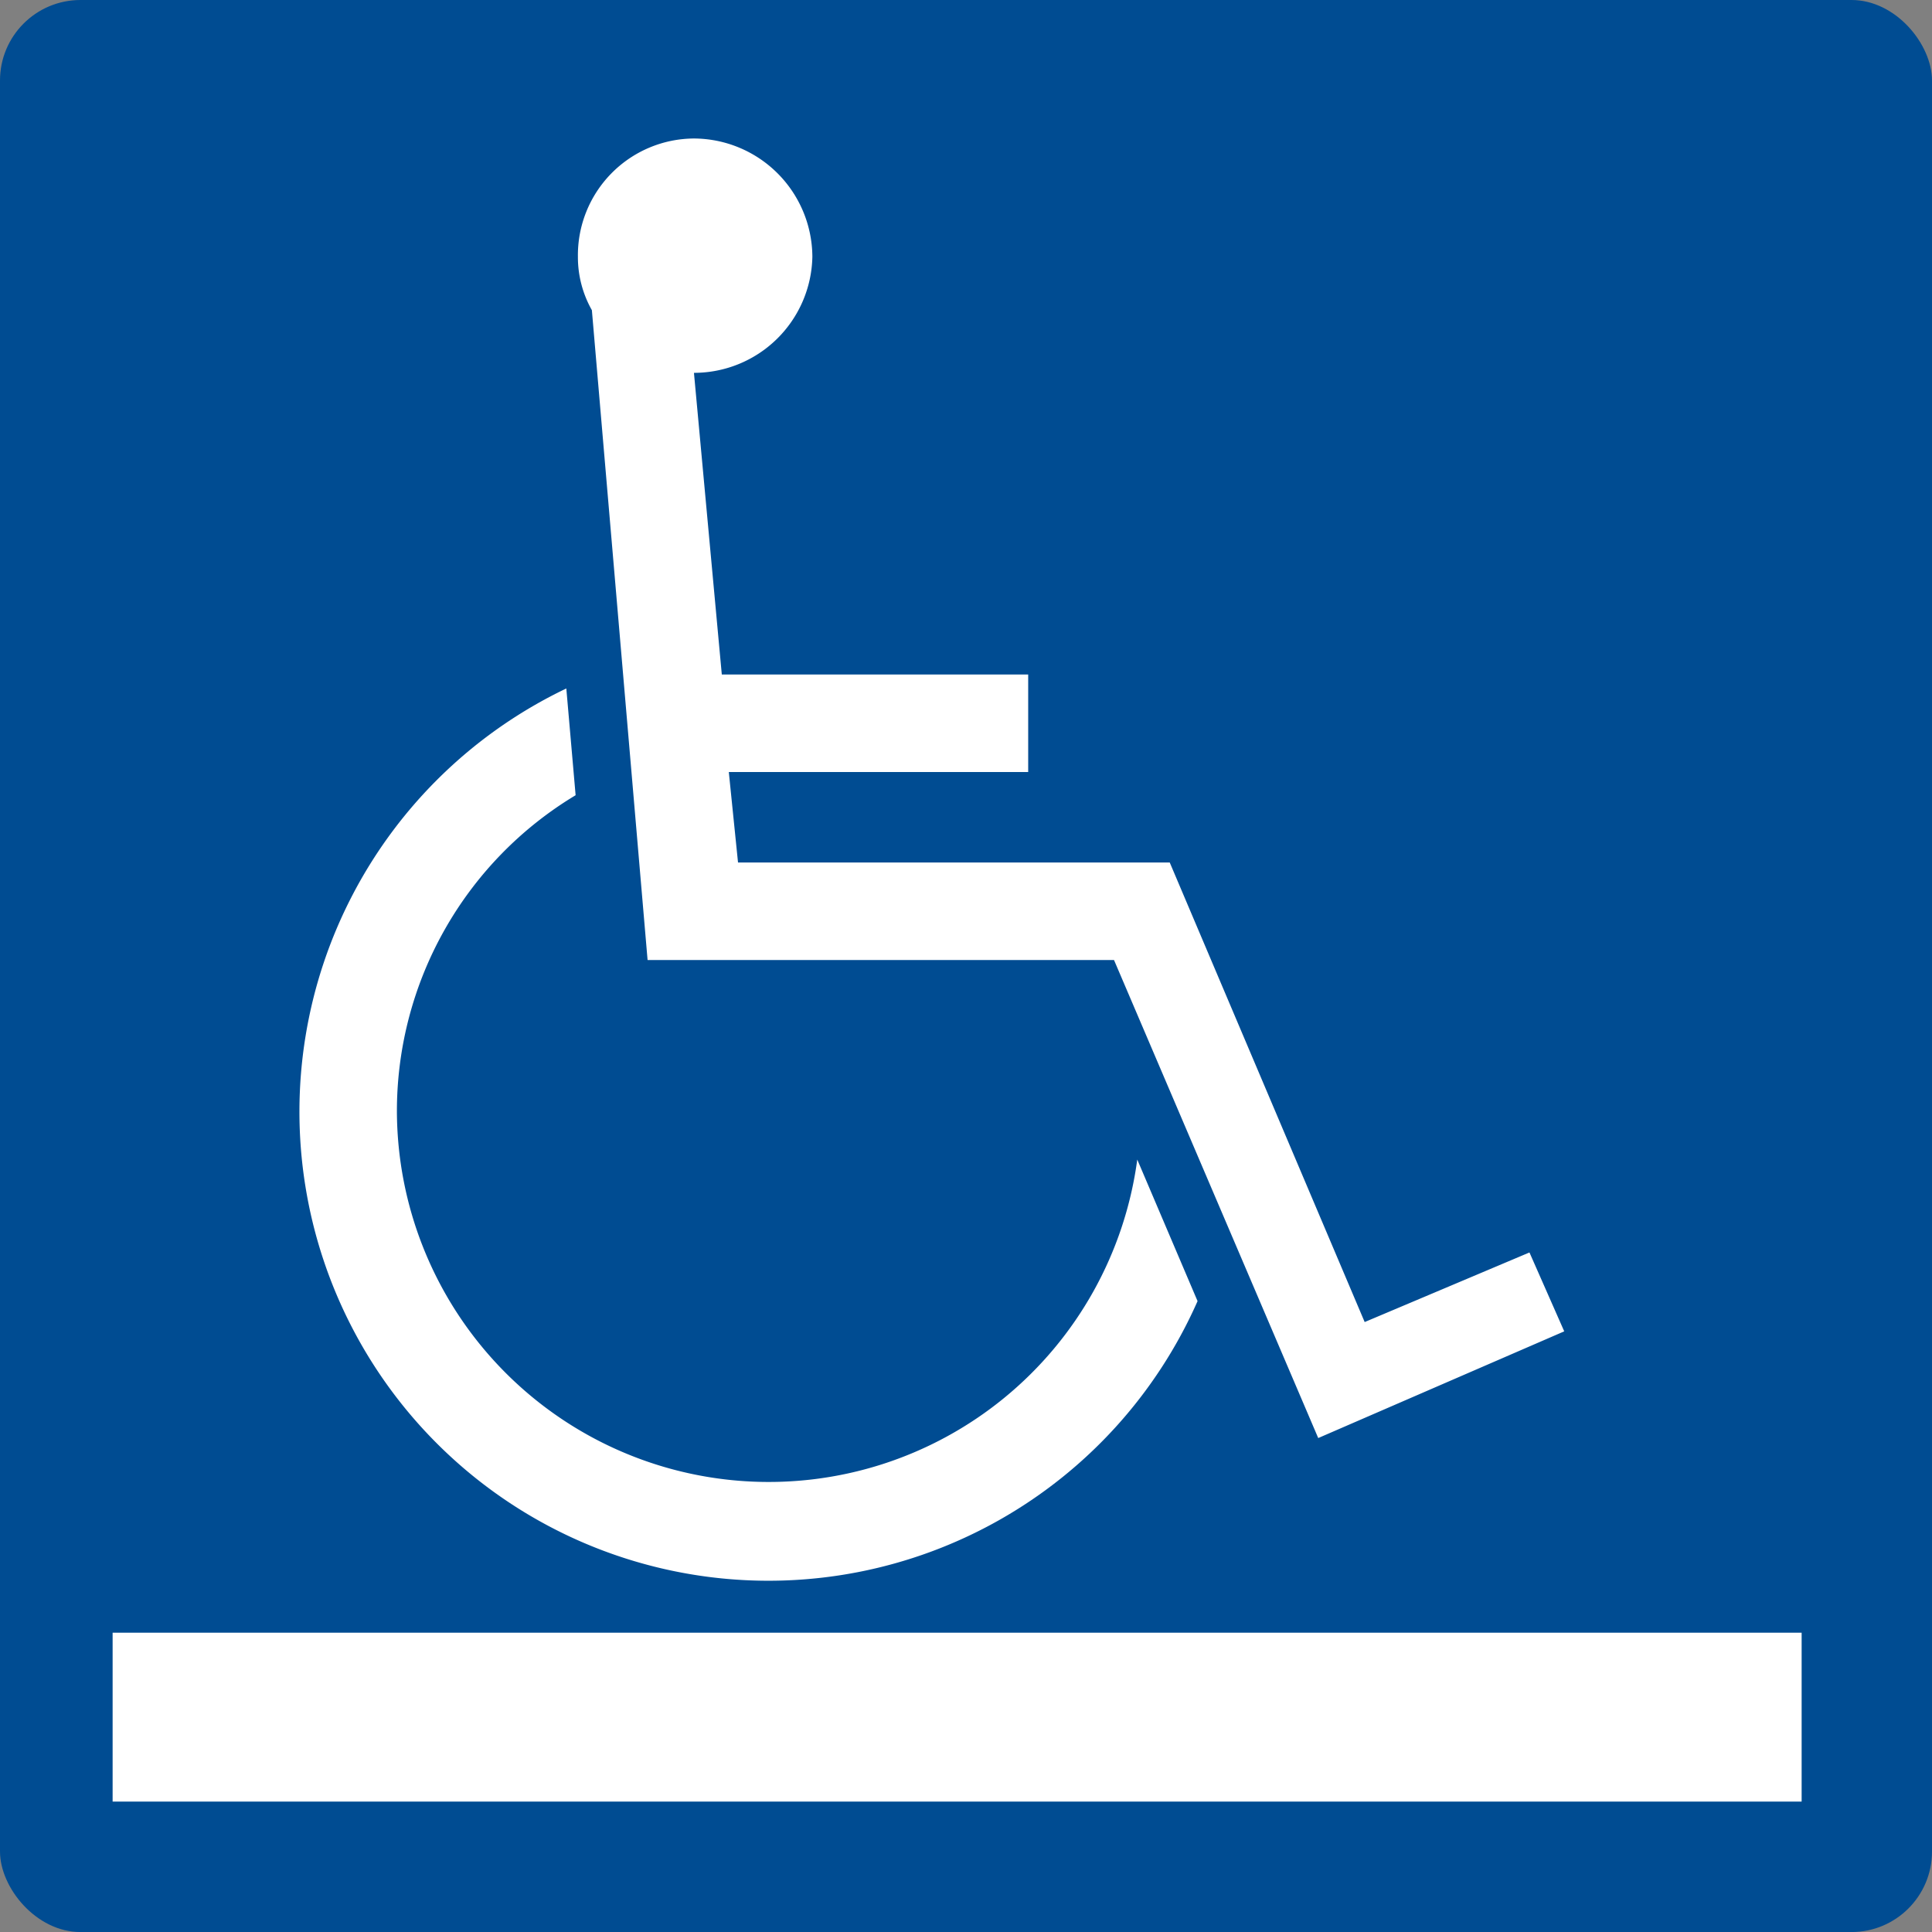
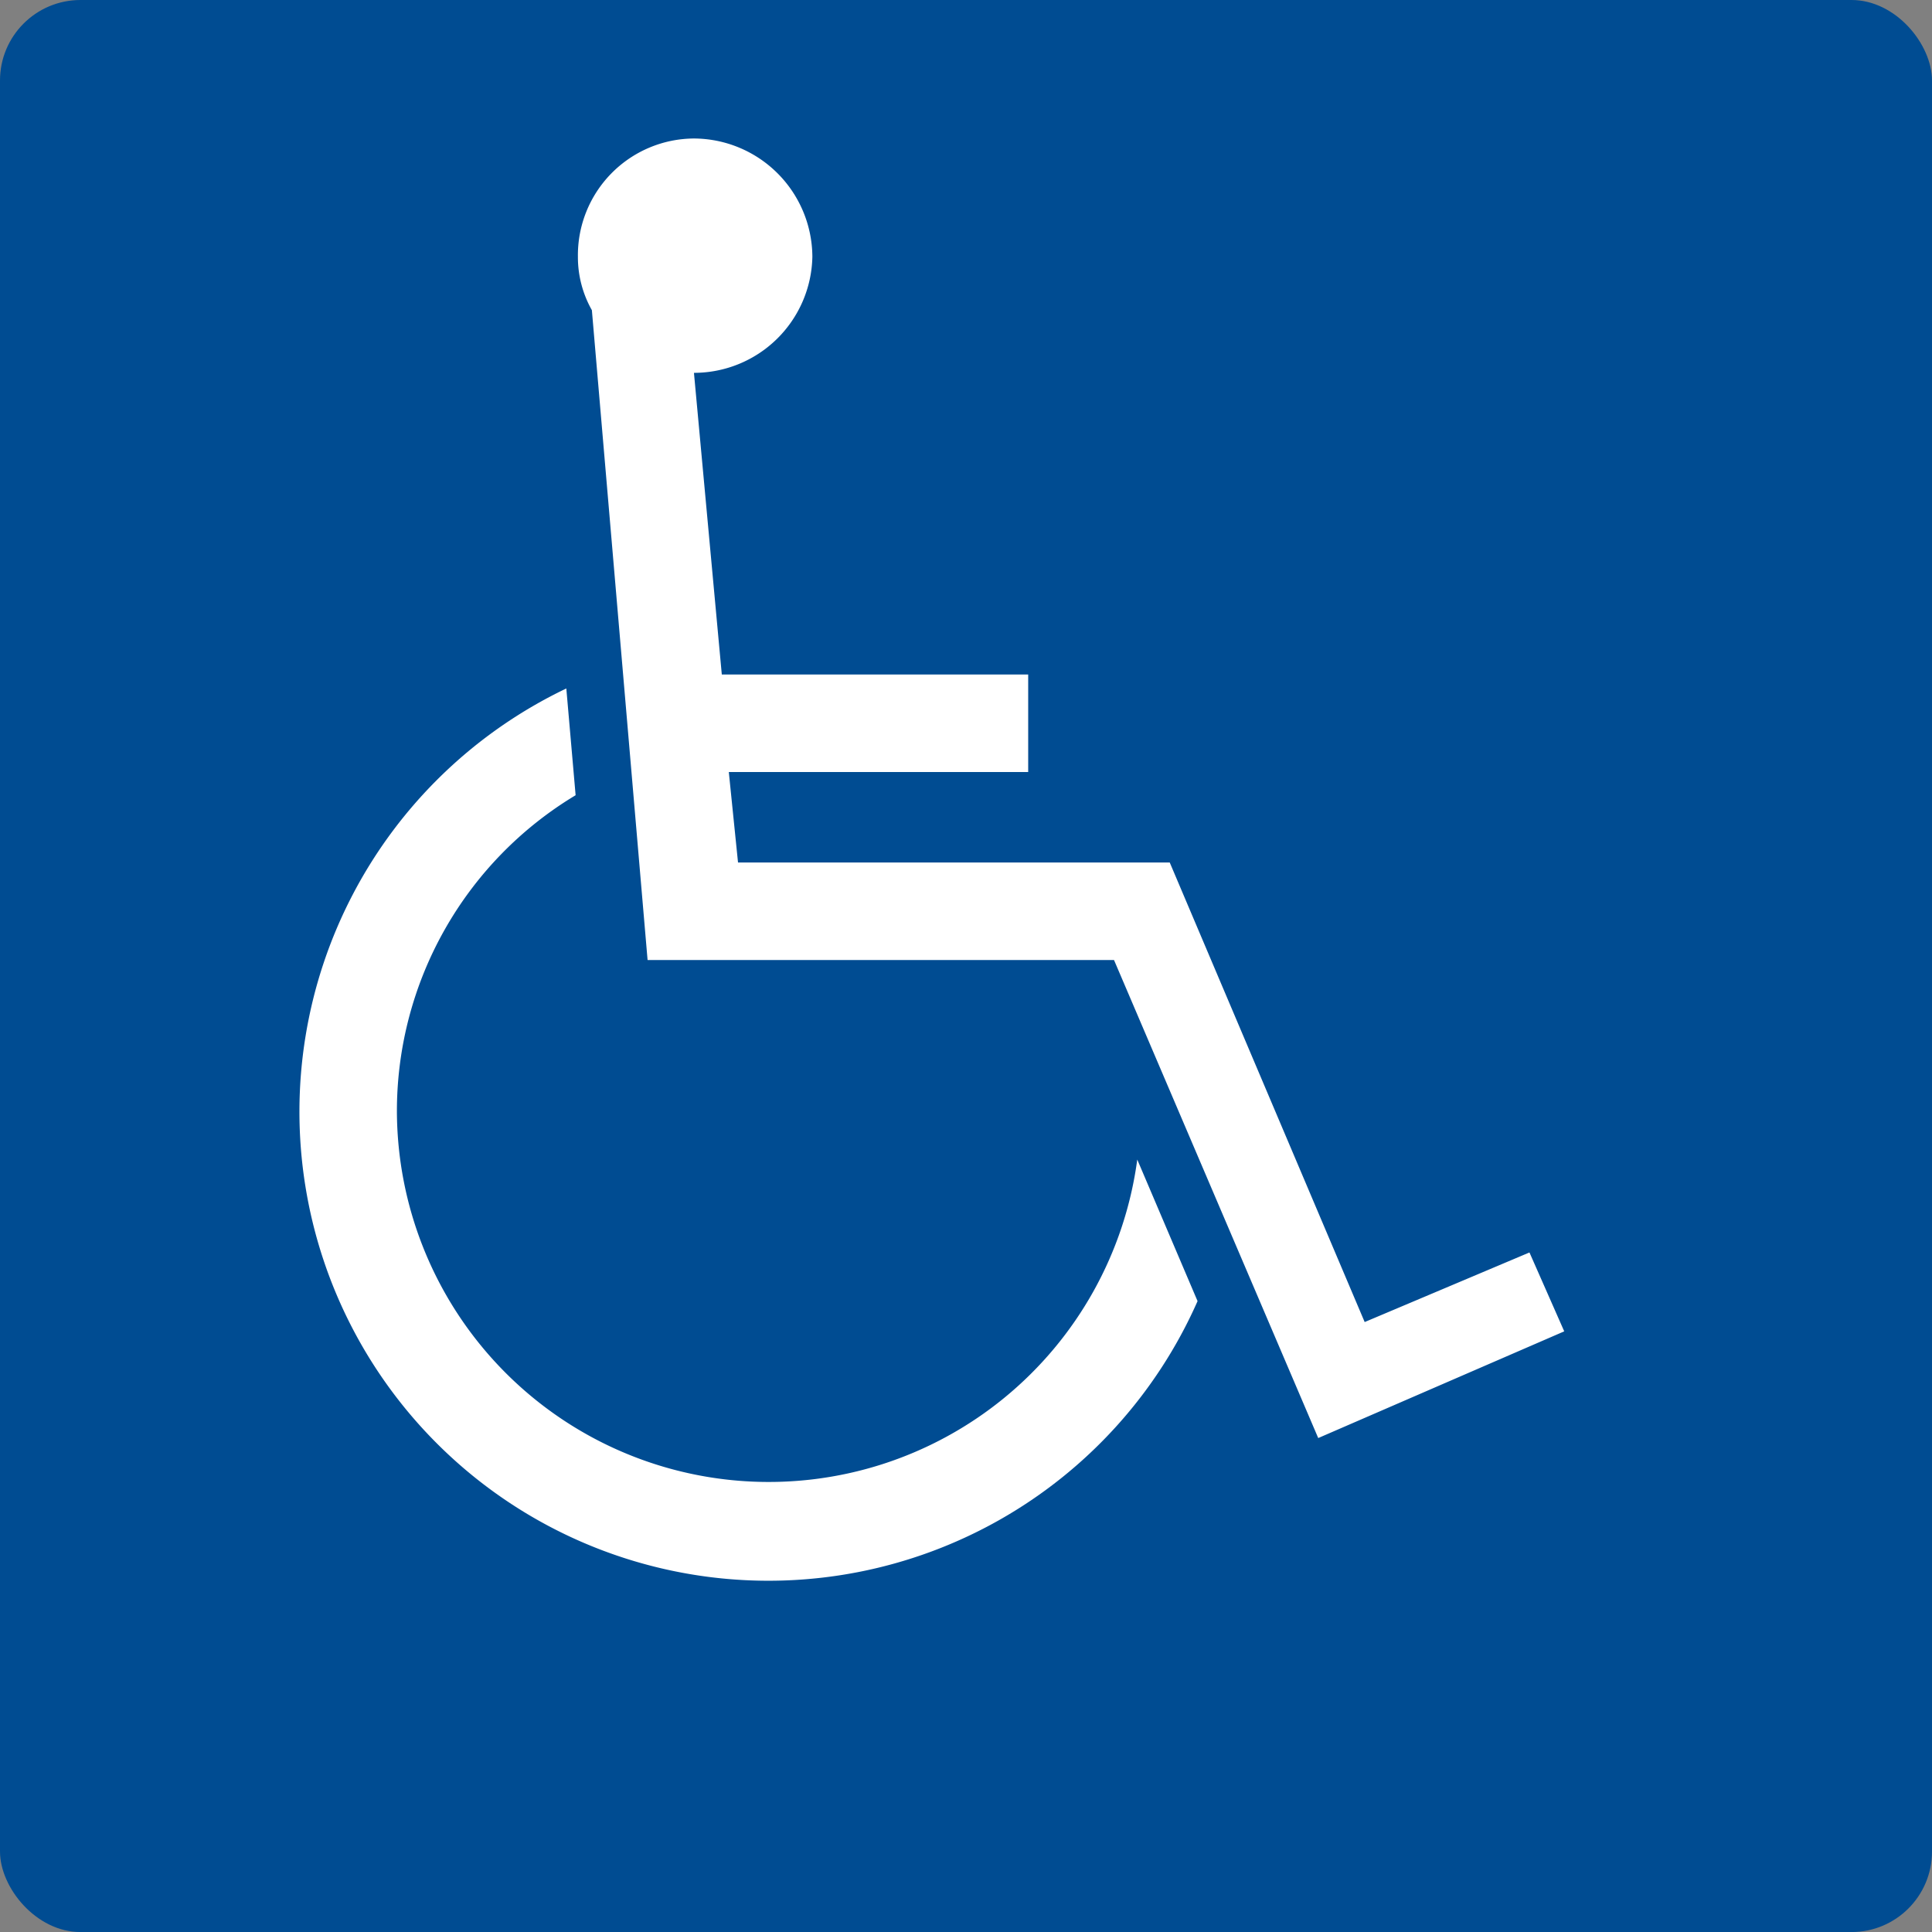
<svg xmlns="http://www.w3.org/2000/svg" width="48" height="48.001" viewBox="0 0 48 48.001">
  <rect x="0" y="0" width="48" height="48.001" fill="#808080" stroke="none" />
  <g transform="translate(-881.302 -583)">
    <rect width="48" height="48.001" rx="2" transform="translate(881.302 583)" fill="#004c92" />
    <path d="M27.632,31.345A11.653,11.653,0,1,1,11.949,16.124l.231,2.652a9.157,9.157,0,0,0-4.44,7.841,9.238,9.238,0,0,0,18.394,1.211ZM15.12,8.282l.692,7.495h7.612V18.2H15.986l.229,2.248H26.941l4.843,11.417,4.094-1.729.864,1.96L30.63,34.747,25.556,22.87H13.968L12.584,6.725A2.67,2.67,0,0,1,12.237,5.4a2.9,2.9,0,0,1,2.883-2.94A2.953,2.953,0,0,1,18.062,5.4,2.942,2.942,0,0,1,15.12,8.282" transform="translate(883.423 583.981)" fill="#fff" />
-     <rect width="41.963" height="4.196" transform="translate(884.1 623.564)" fill="#fff" />
  </g>
</svg>